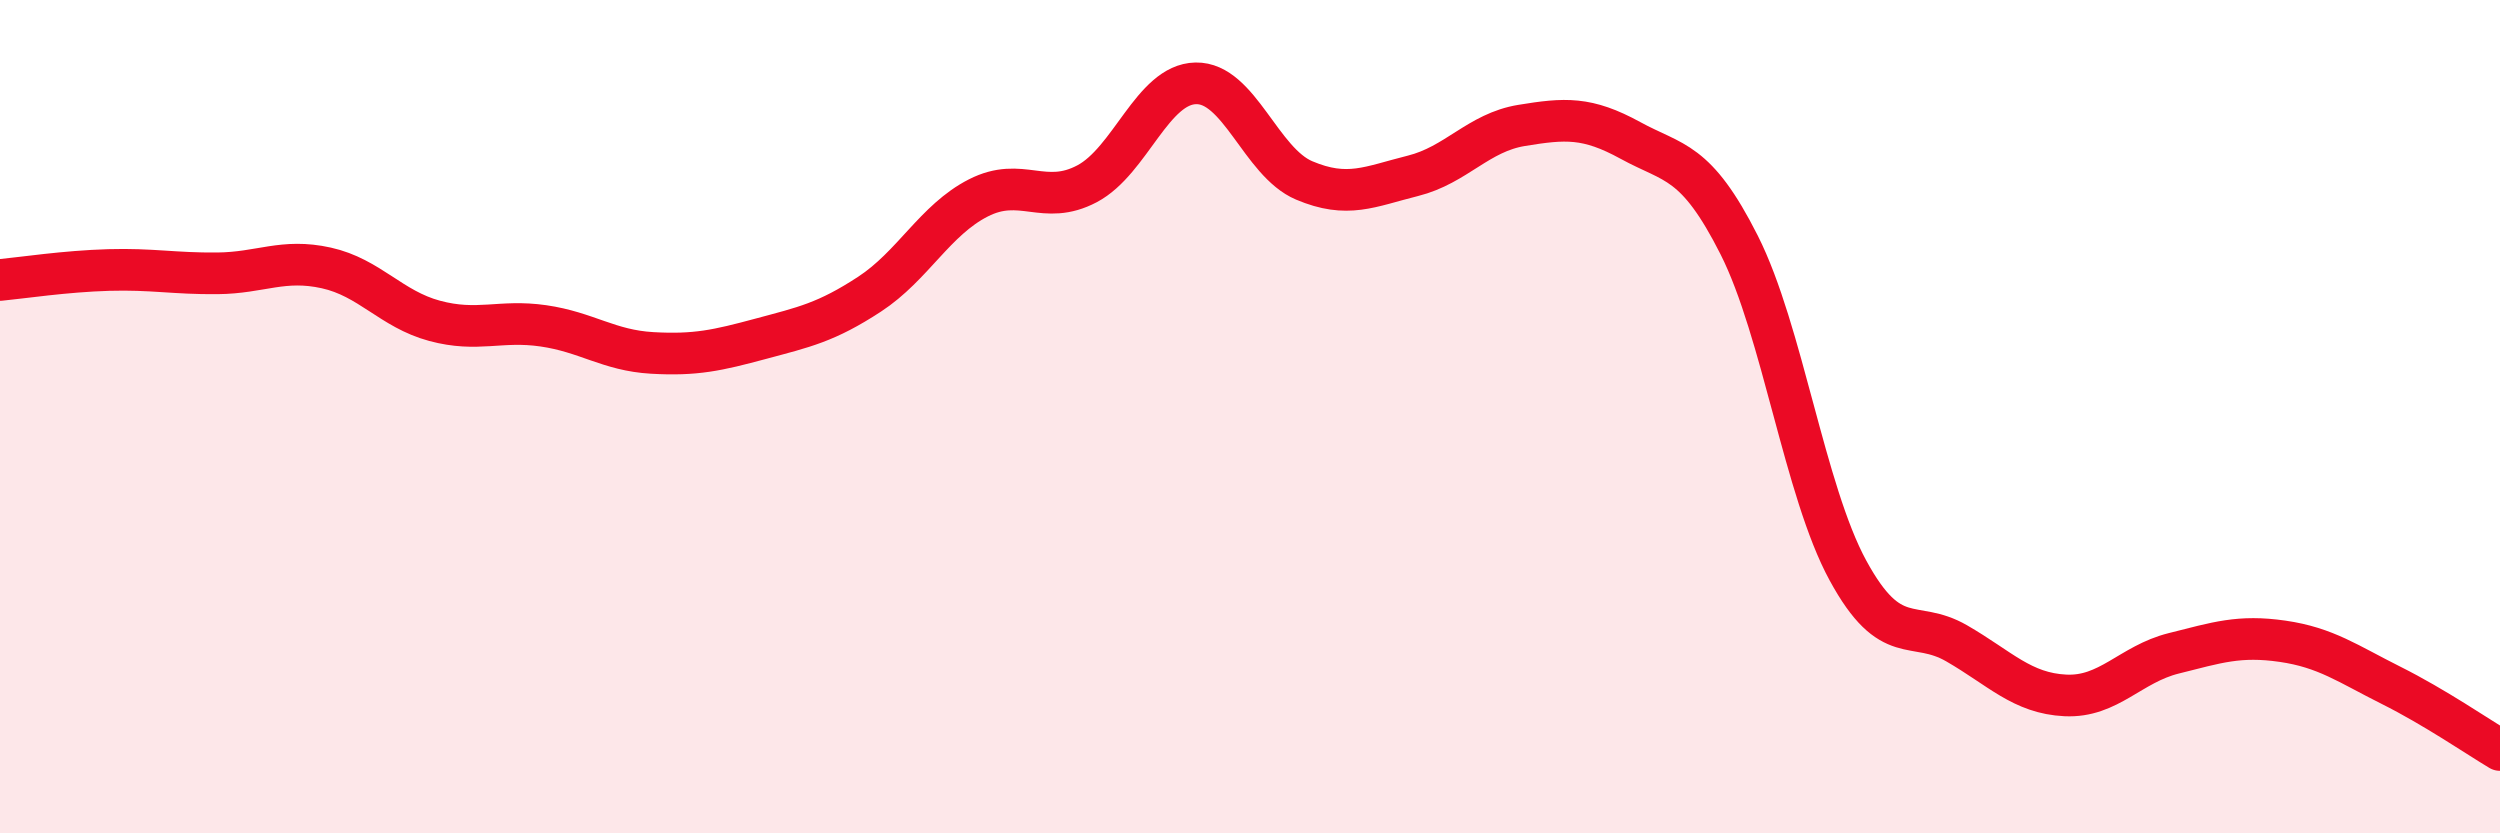
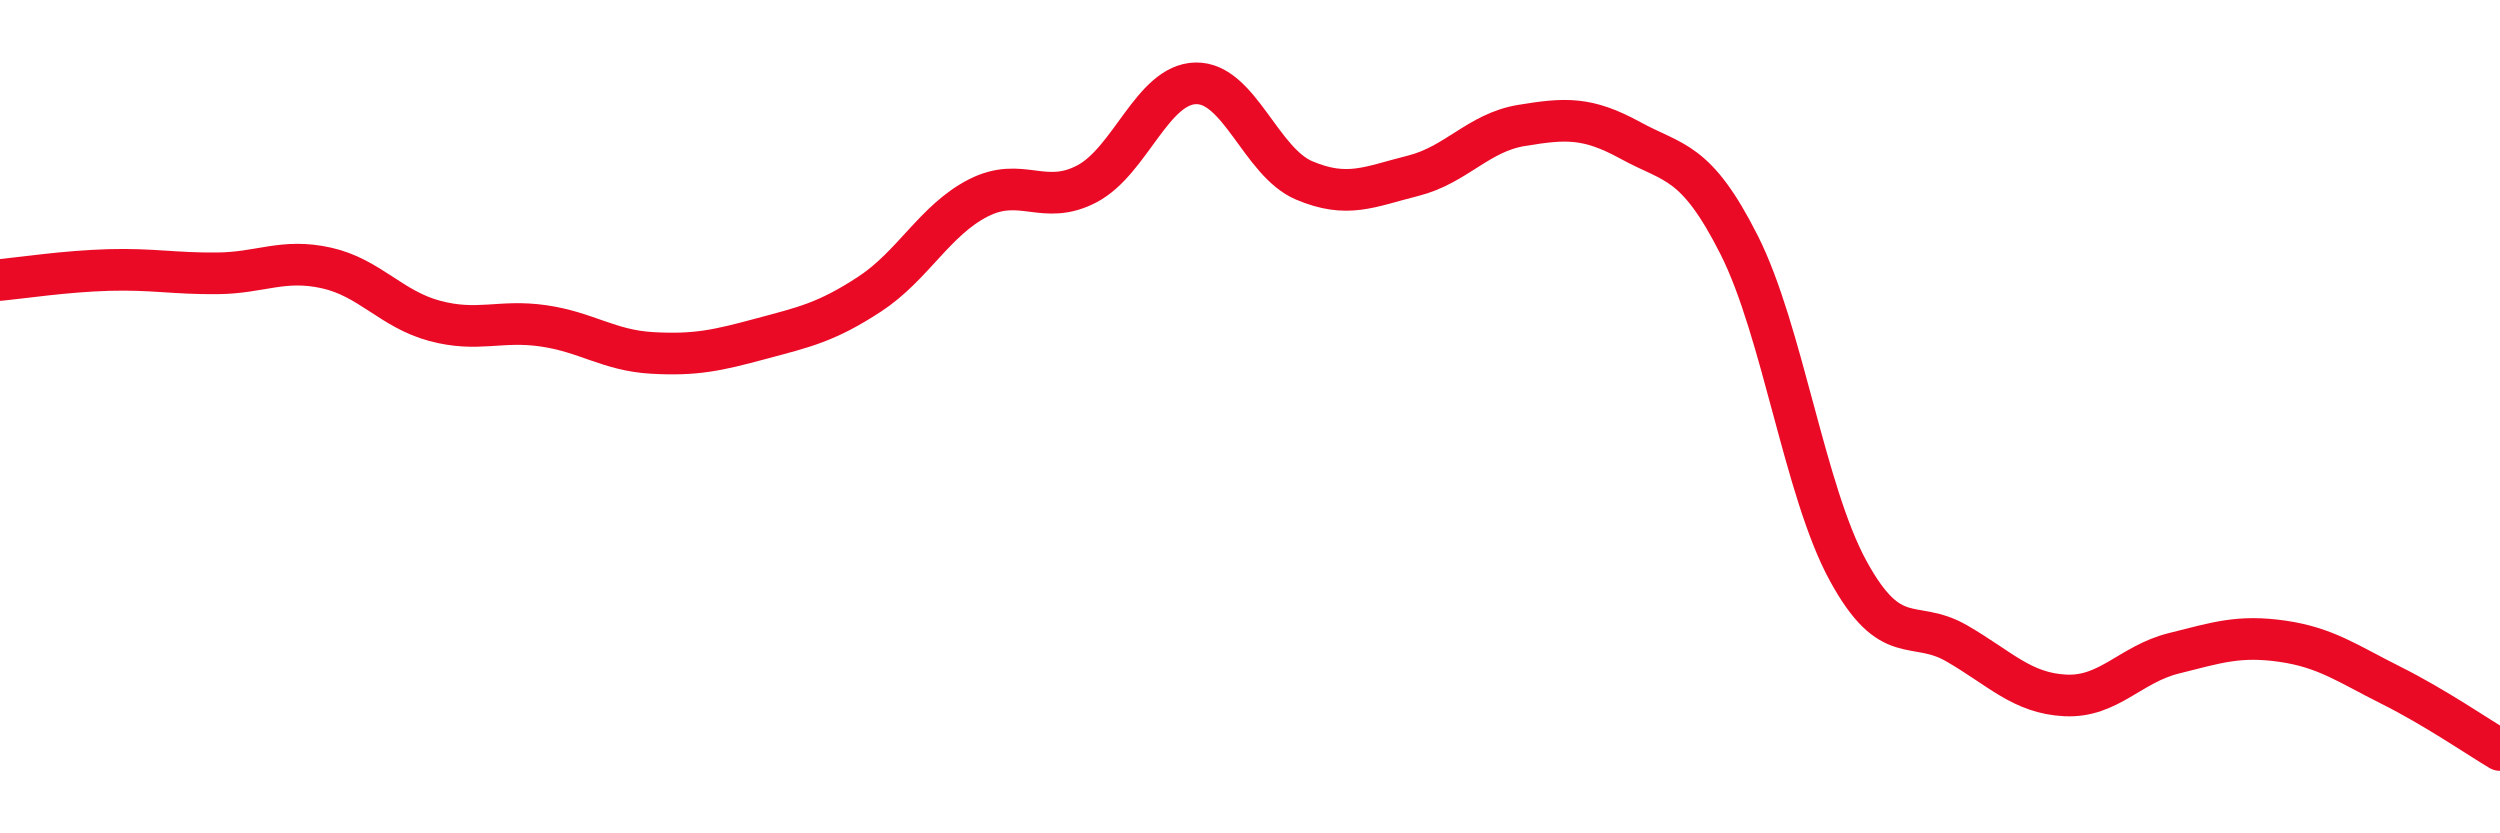
<svg xmlns="http://www.w3.org/2000/svg" width="60" height="20" viewBox="0 0 60 20">
-   <path d="M 0,6.72 C 0.52,6.67 1.57,6.51 2.61,6.48 C 3.65,6.45 4.18,6.57 5.22,6.56 C 6.26,6.55 6.79,6.2 7.83,6.43 C 8.87,6.66 9.39,7.42 10.43,7.7 C 11.47,7.98 12,7.67 13.04,7.82 C 14.08,7.97 14.61,8.41 15.65,8.47 C 16.69,8.53 17.22,8.41 18.26,8.13 C 19.3,7.85 19.83,7.74 20.87,7.06 C 21.91,6.38 22.44,5.28 23.48,4.75 C 24.52,4.22 25.05,4.96 26.09,4.41 C 27.13,3.86 27.66,2.02 28.7,2 C 29.74,1.98 30.26,3.89 31.3,4.33 C 32.34,4.77 32.87,4.48 33.91,4.22 C 34.95,3.96 35.48,3.18 36.52,3.01 C 37.56,2.84 38.09,2.8 39.13,3.37 C 40.17,3.94 40.7,3.82 41.74,5.88 C 42.78,7.94 43.31,11.78 44.35,13.69 C 45.39,15.6 45.92,14.84 46.96,15.44 C 48,16.04 48.53,16.64 49.57,16.69 C 50.61,16.74 51.13,15.94 52.17,15.68 C 53.21,15.42 53.74,15.24 54.78,15.39 C 55.82,15.54 56.35,15.93 57.39,16.45 C 58.43,16.97 59.48,17.69 60,18L60 20L0 20Z" fill="#EB0A25" opacity="0.1" stroke-linecap="round" stroke-linejoin="round" />
  <path d="M 0,6.72 C 0.52,6.67 1.57,6.51 2.61,6.48 C 3.65,6.45 4.18,6.57 5.22,6.56 C 6.26,6.55 6.79,6.2 7.83,6.43 C 8.87,6.66 9.39,7.42 10.43,7.7 C 11.47,7.98 12,7.67 13.04,7.82 C 14.08,7.97 14.61,8.41 15.65,8.47 C 16.69,8.53 17.22,8.41 18.26,8.13 C 19.3,7.85 19.83,7.74 20.87,7.06 C 21.91,6.38 22.44,5.28 23.48,4.75 C 24.52,4.22 25.05,4.96 26.09,4.41 C 27.13,3.86 27.66,2.02 28.7,2 C 29.74,1.98 30.26,3.89 31.3,4.33 C 32.34,4.77 32.87,4.48 33.91,4.22 C 34.95,3.96 35.48,3.18 36.52,3.01 C 37.56,2.84 38.09,2.8 39.13,3.37 C 40.17,3.94 40.7,3.82 41.74,5.88 C 42.78,7.94 43.31,11.78 44.35,13.69 C 45.39,15.6 45.92,14.84 46.96,15.44 C 48,16.04 48.53,16.64 49.57,16.69 C 50.61,16.74 51.13,15.94 52.17,15.68 C 53.21,15.42 53.74,15.24 54.78,15.39 C 55.82,15.54 56.35,15.93 57.39,16.45 C 58.43,16.97 59.48,17.69 60,18" stroke="#EB0A25" stroke-width="1" fill="none" stroke-linecap="round" stroke-linejoin="round" />
</svg>